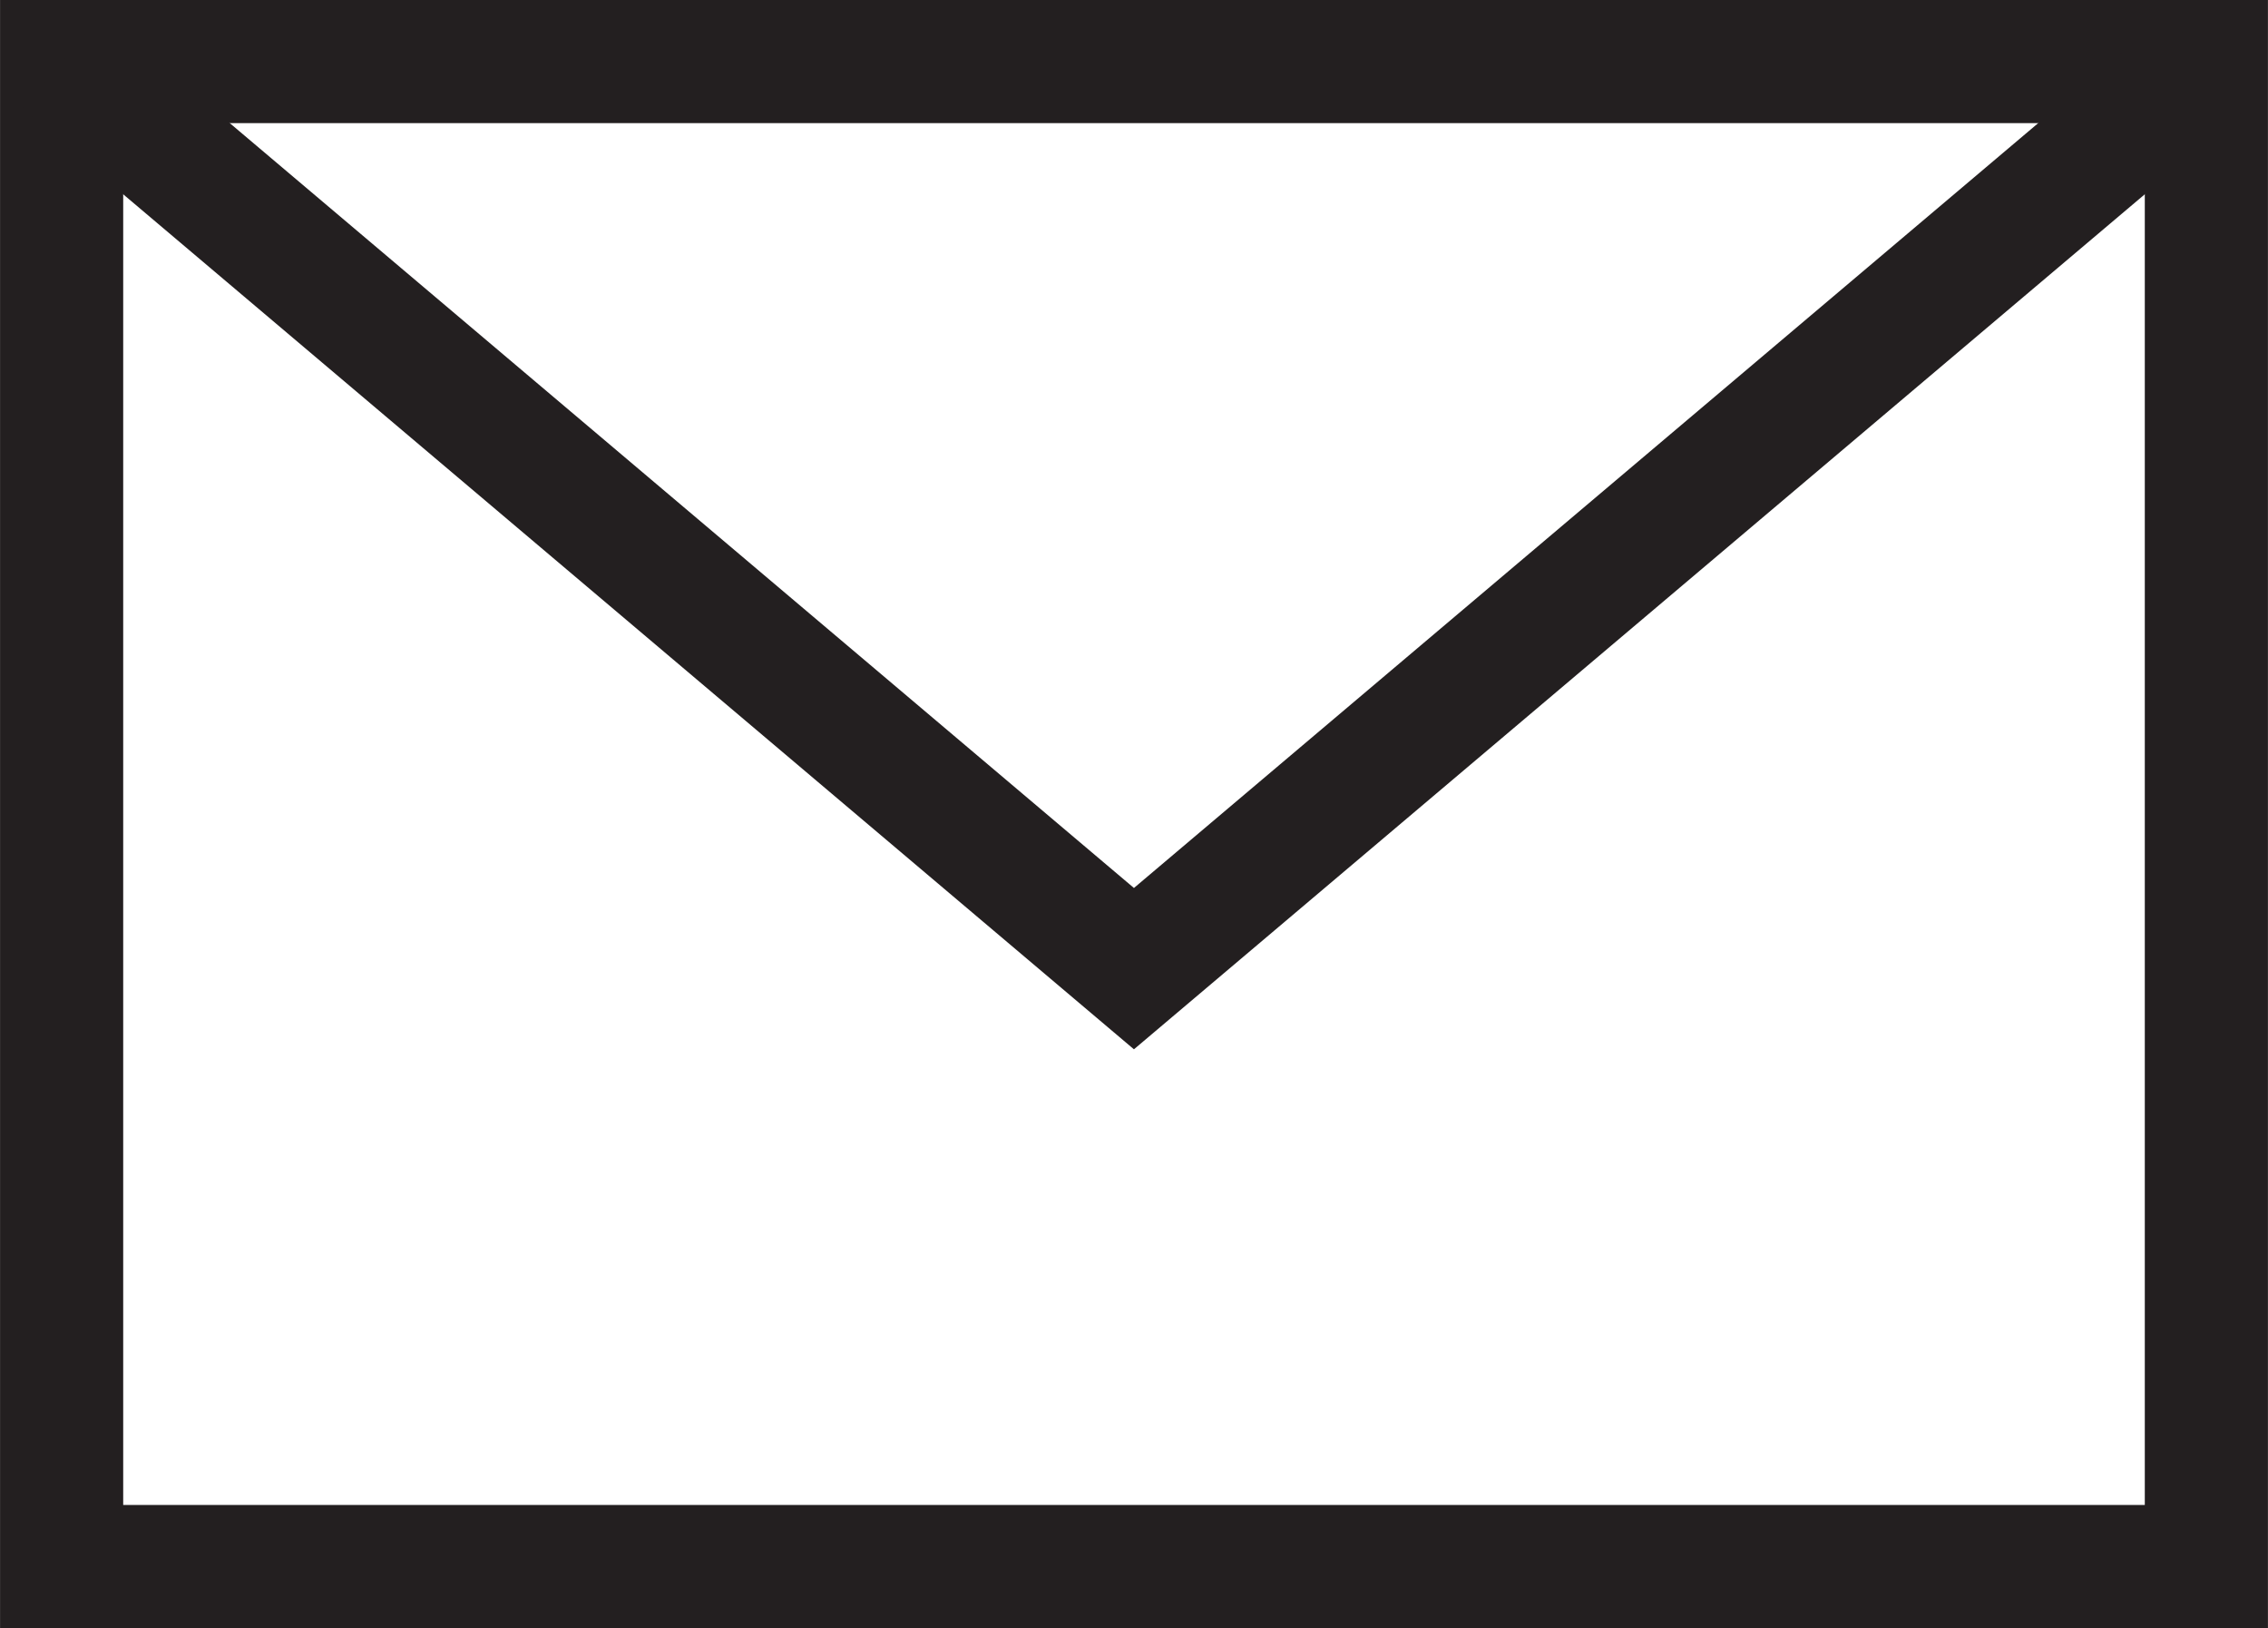
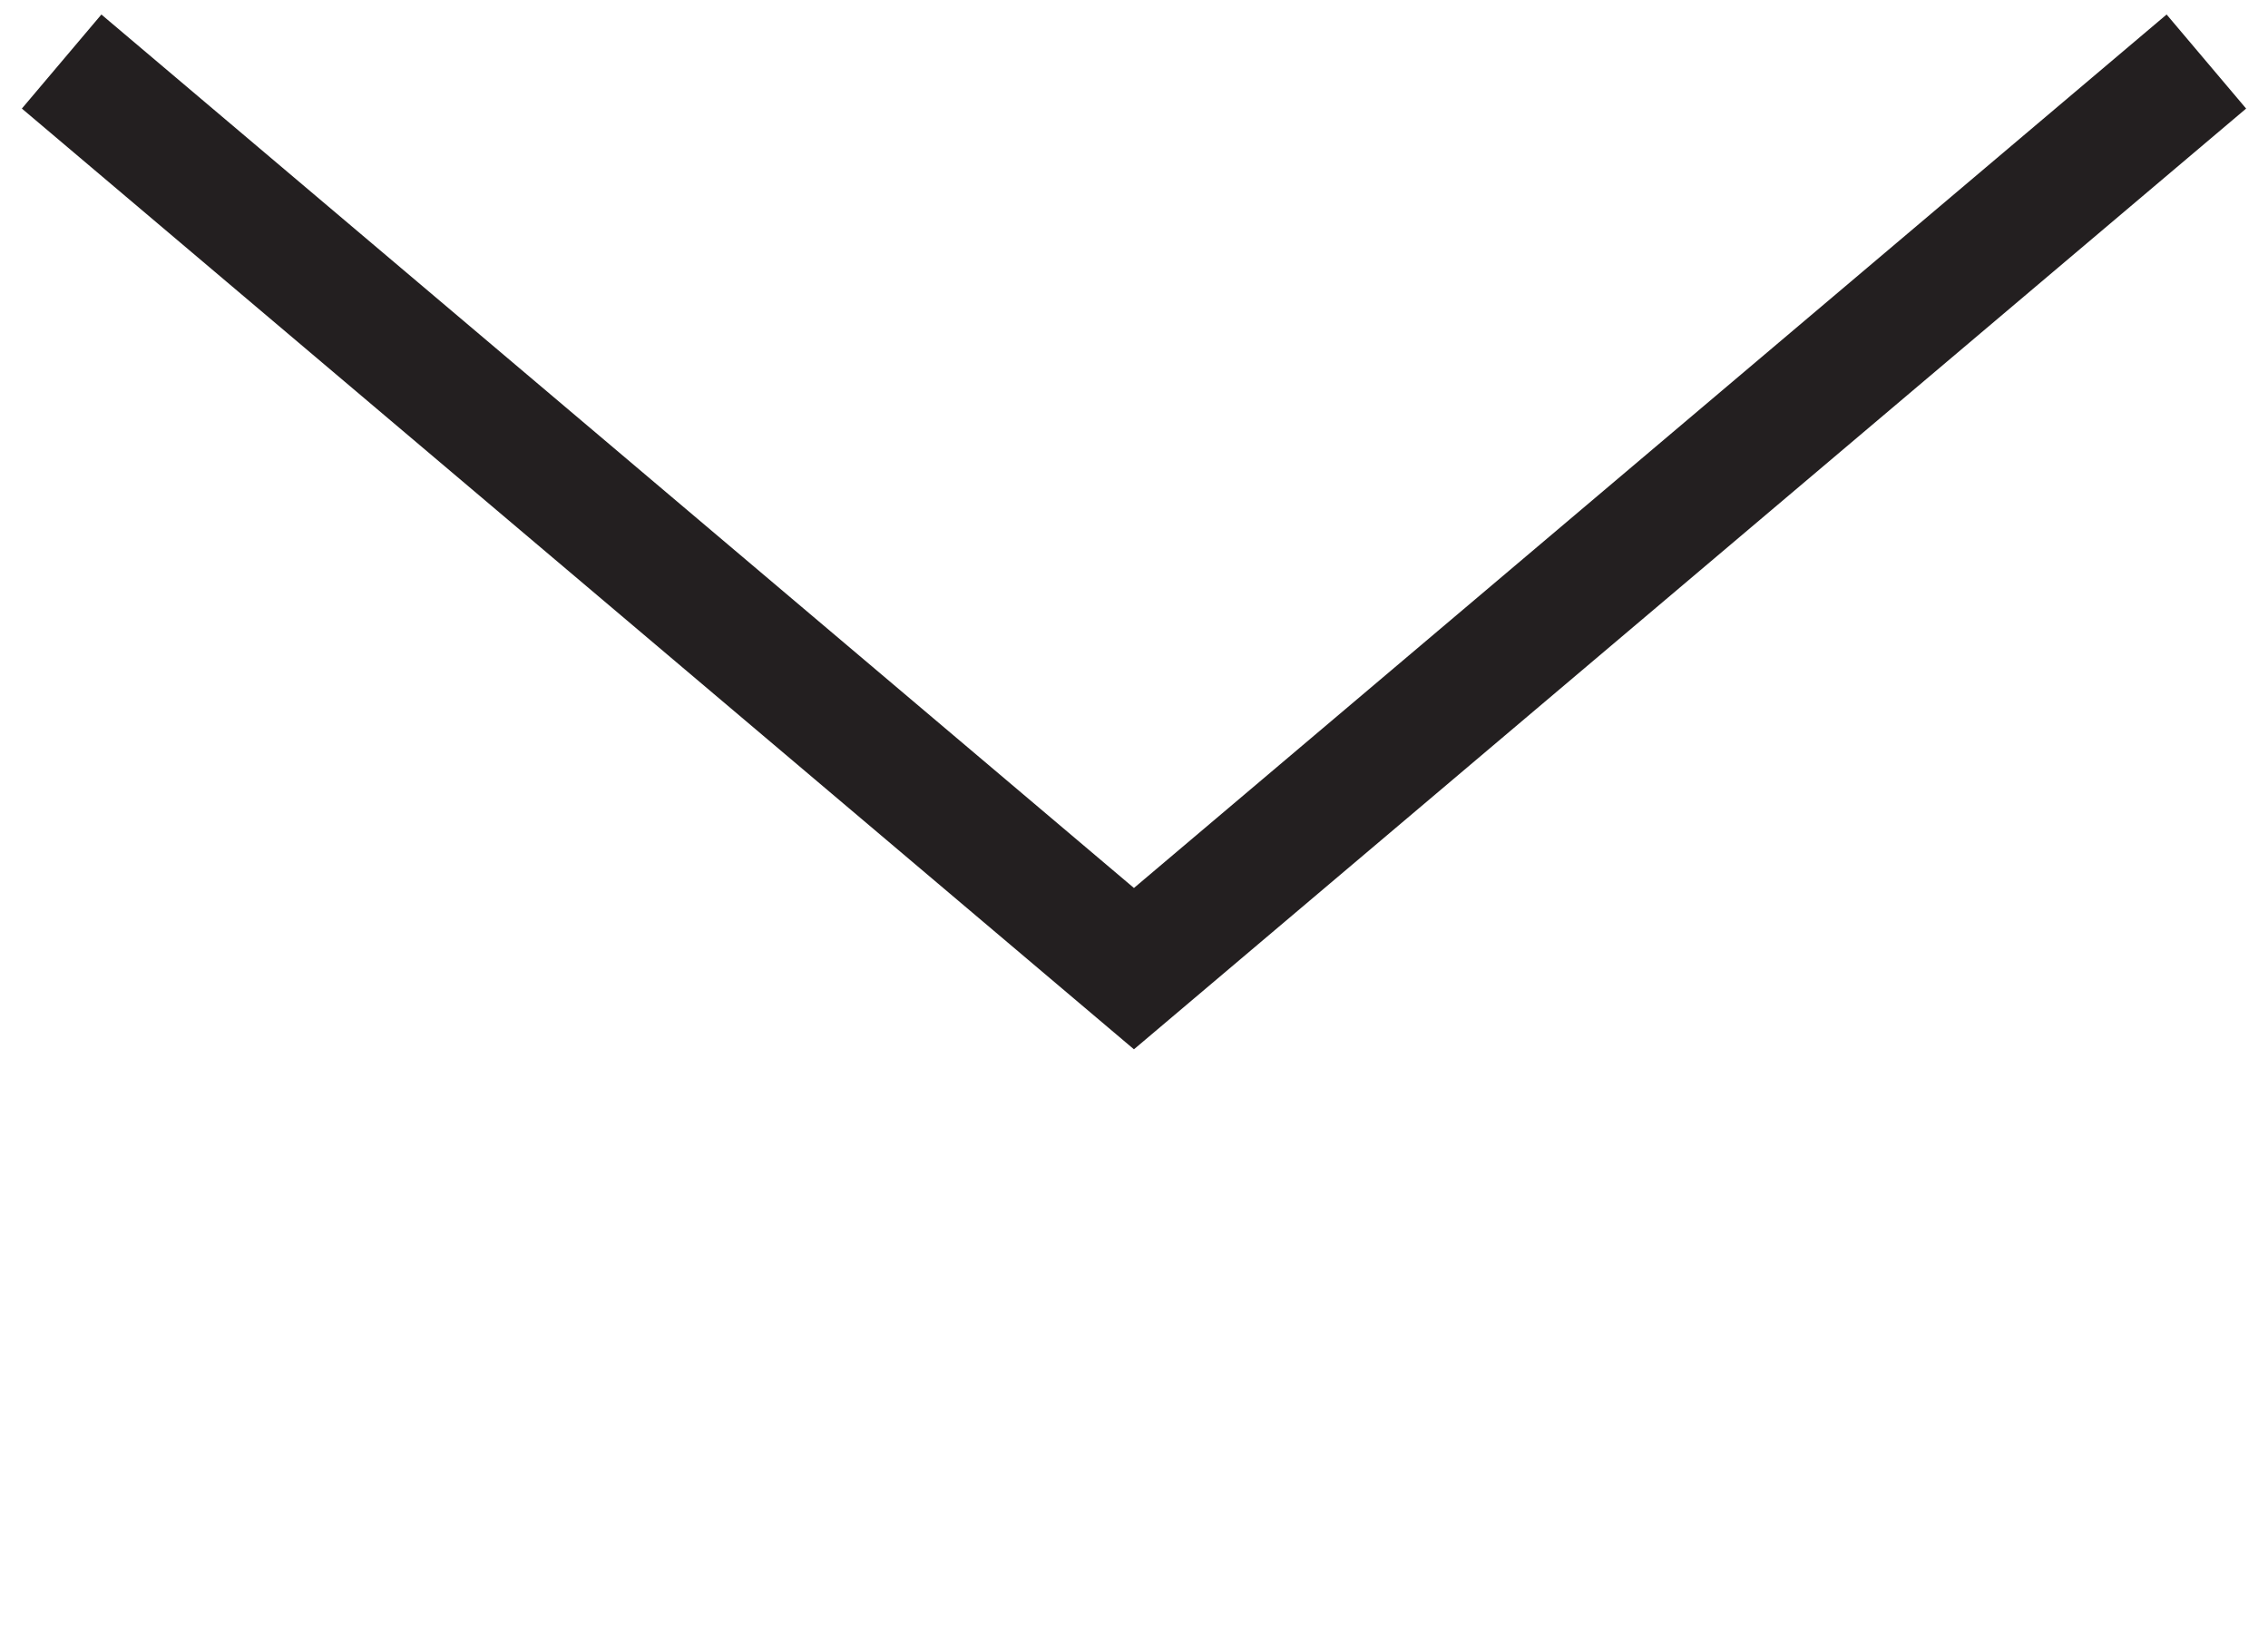
<svg xmlns="http://www.w3.org/2000/svg" width="21.161" height="15.187" viewBox="0 0 21.161 15.187">
  <g id="mail" transform="translate(-3366.075 -4074.265)">
-     <rect id="Rectangle_6" data-name="Rectangle 6" width="20.011" height="14.038" transform="translate(3366.65 4074.839)" fill="none" stroke="#231f20" stroke-miterlimit="10" stroke-width="1.149" />
    <path id="Path_100" data-name="Path 100" d="M3366.65,4074.839l10.005,8.461,10.006-8.461" fill="none" stroke="#231f20" stroke-miterlimit="10" stroke-width="1.149" />
  </g>
</svg>